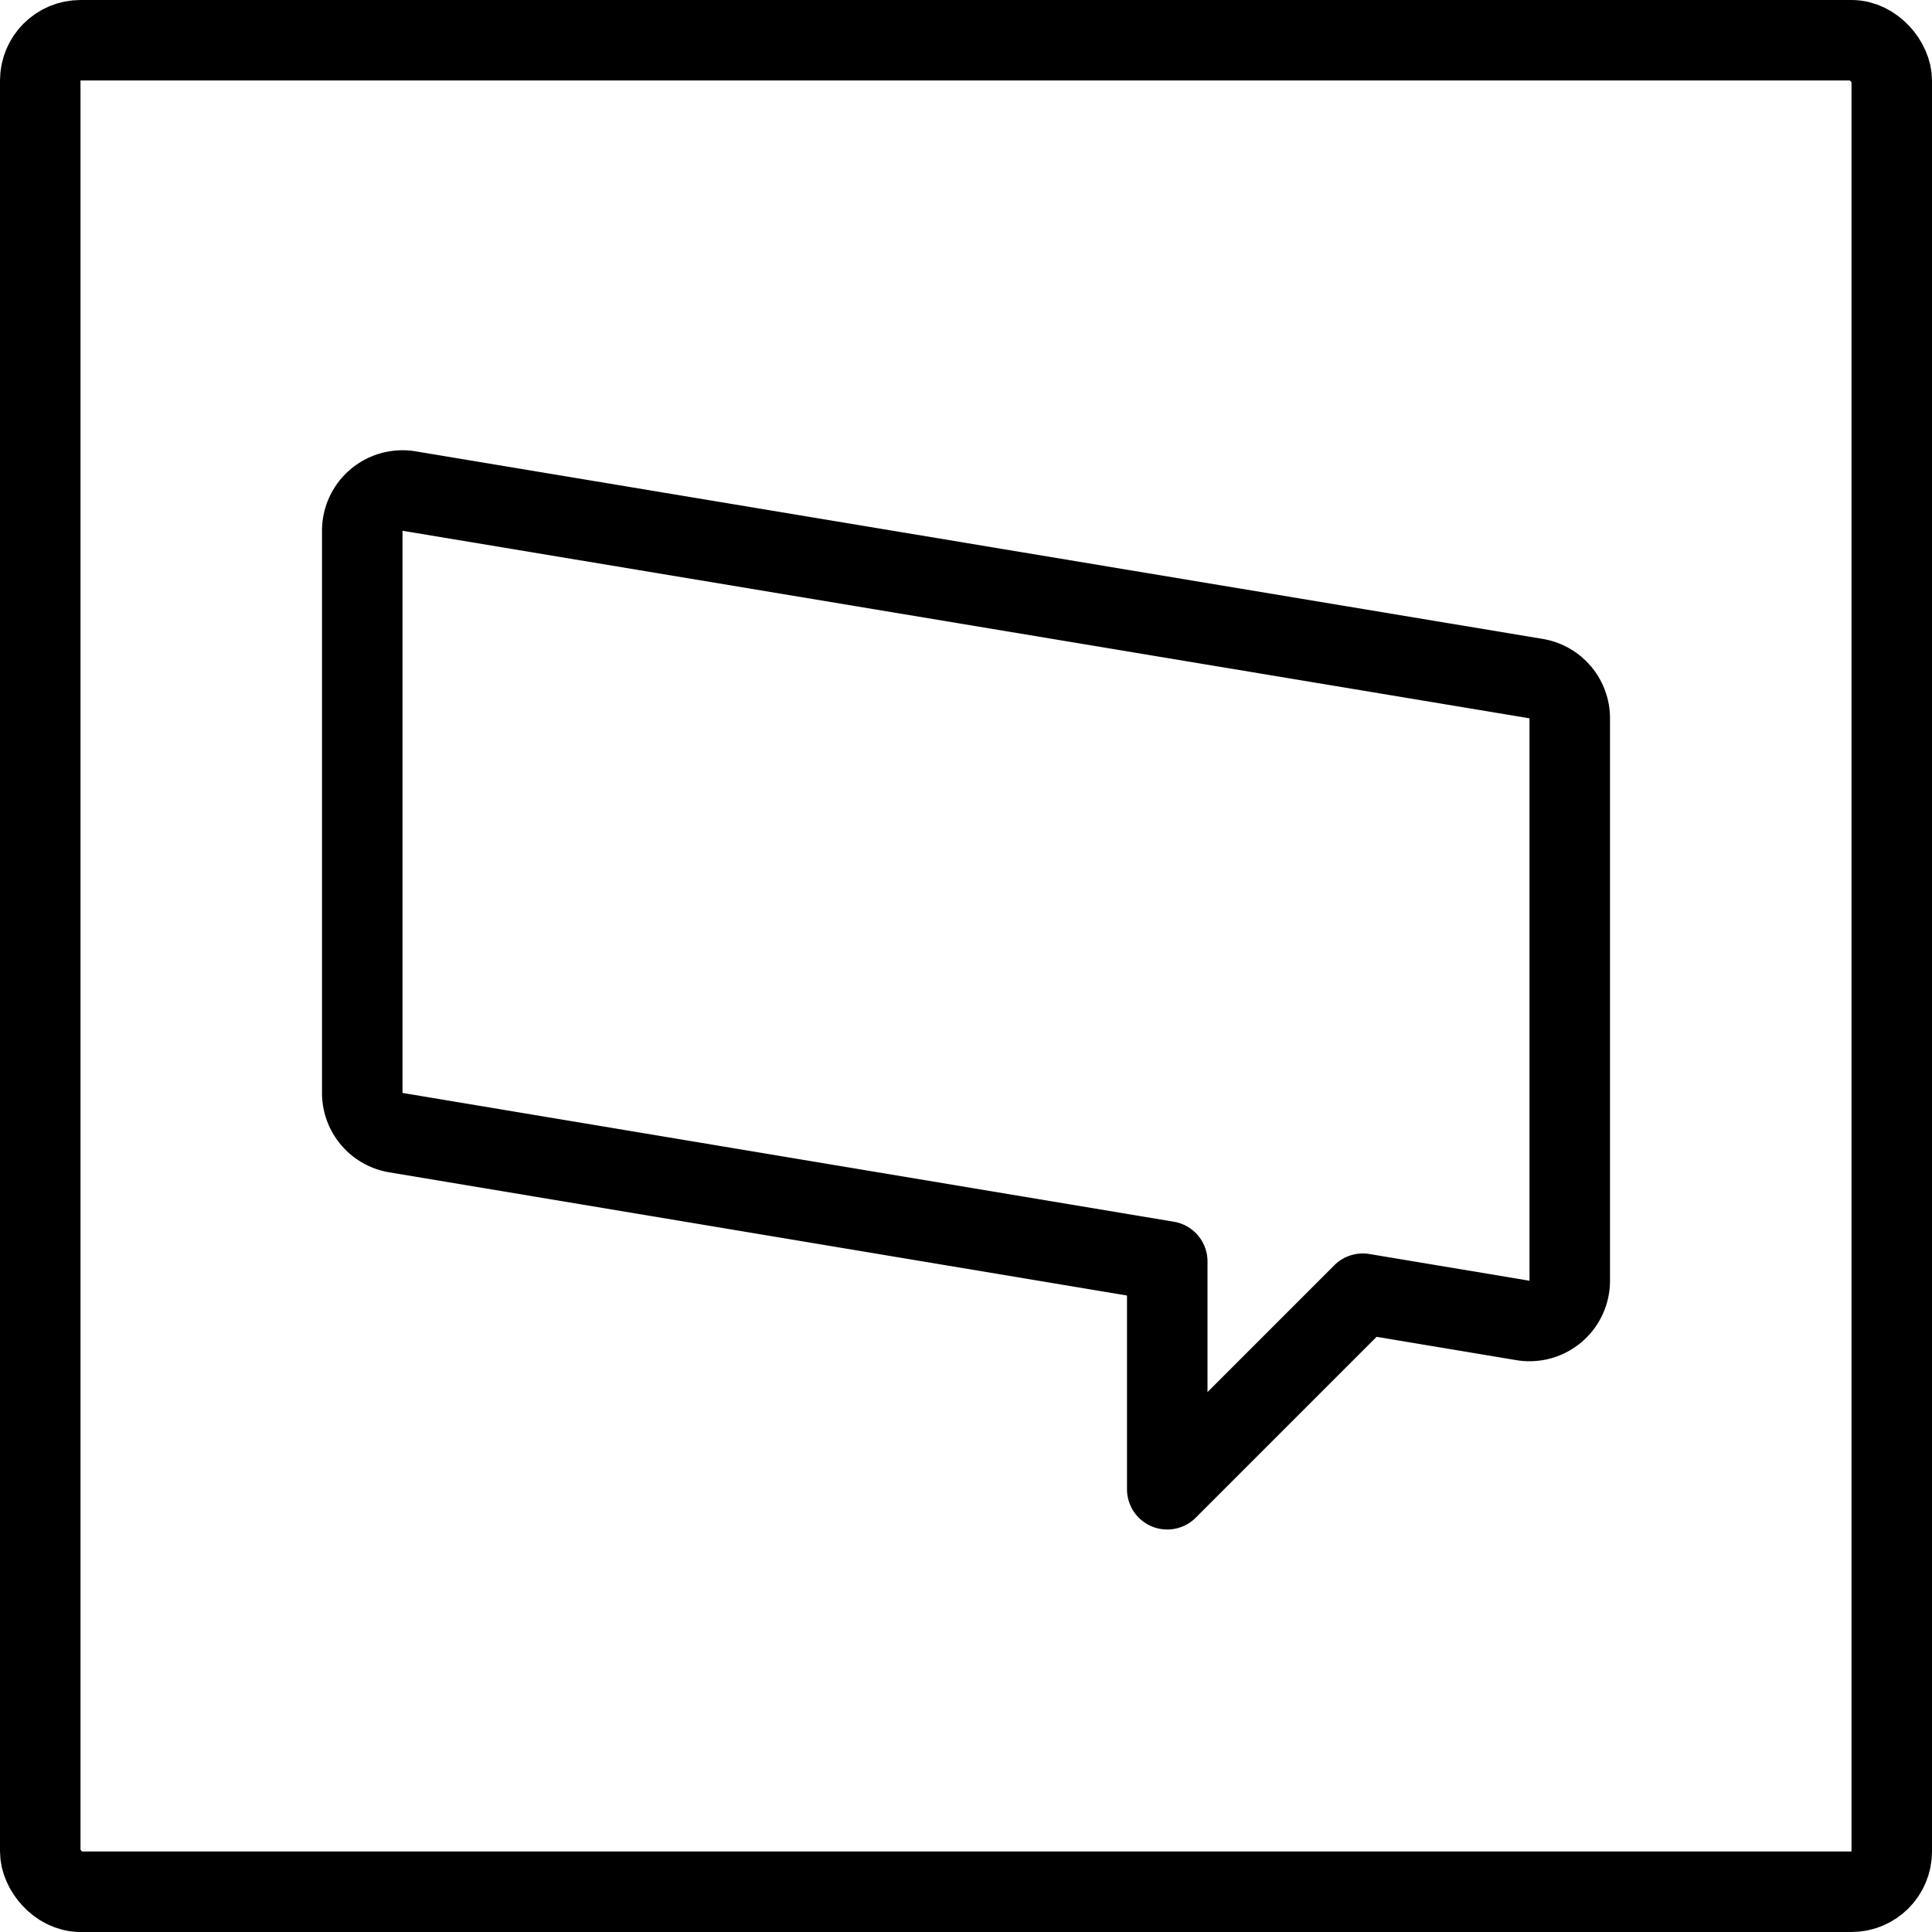
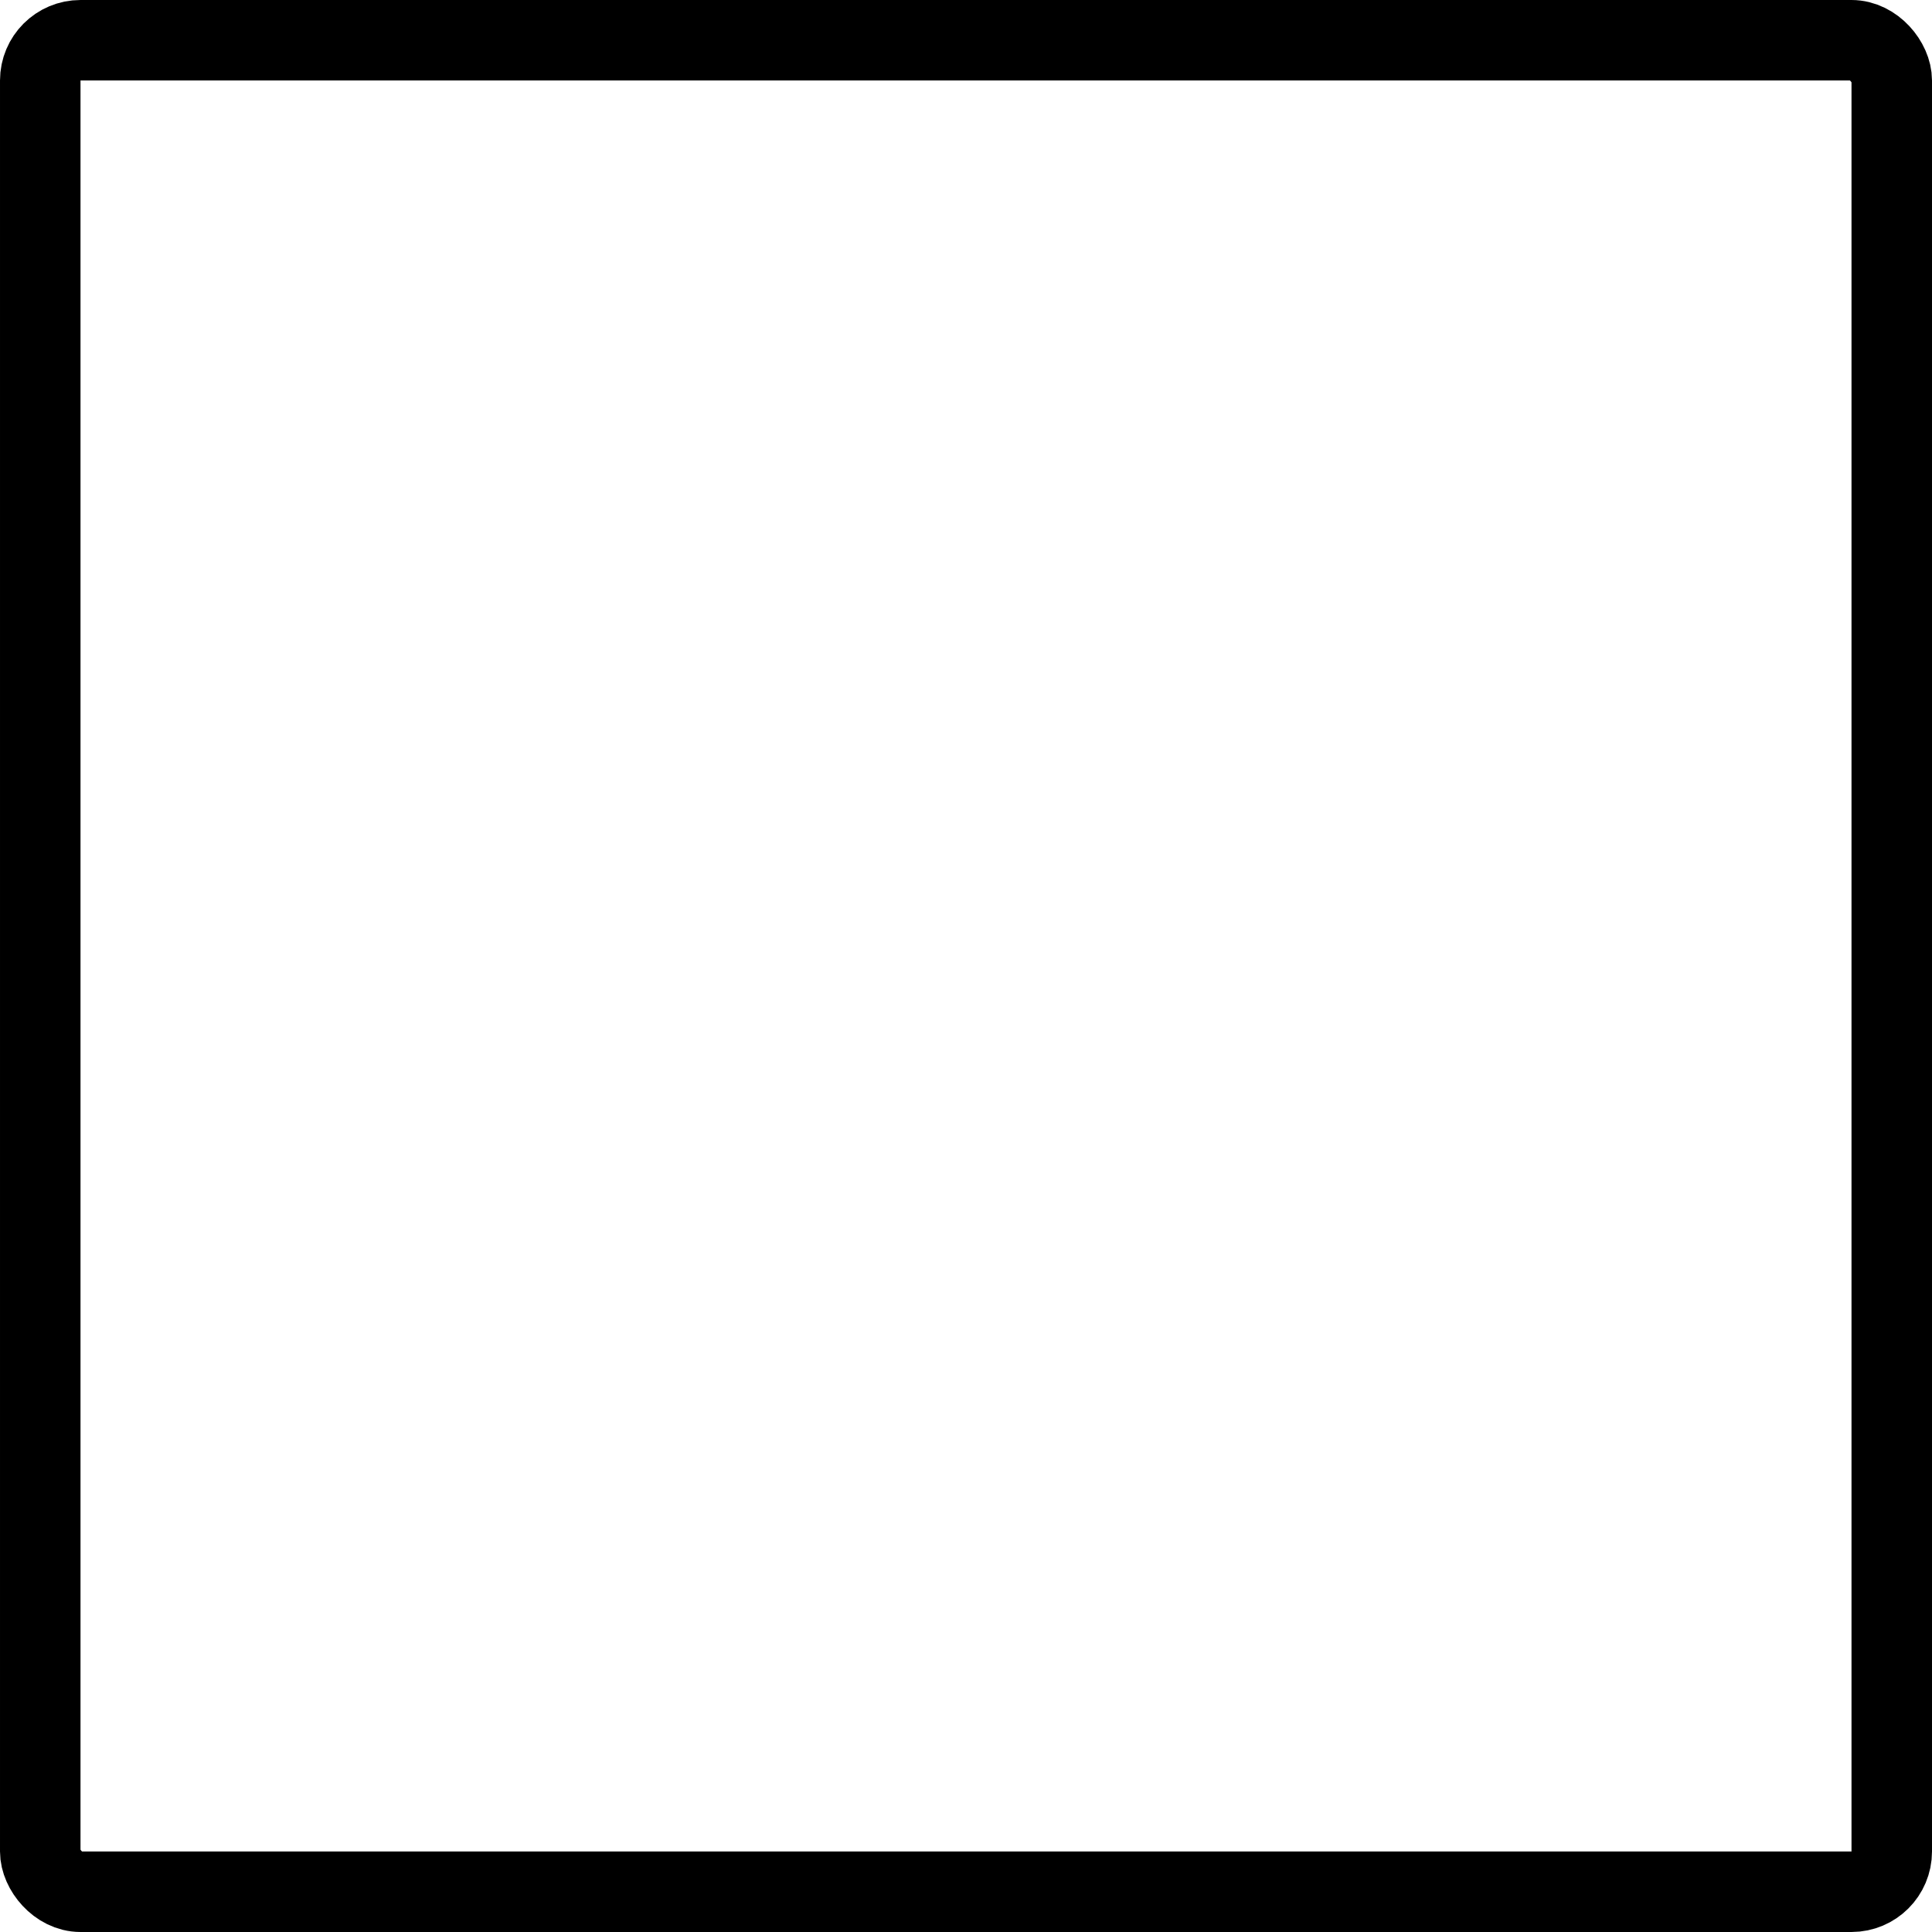
<svg xmlns="http://www.w3.org/2000/svg" viewBox="0 0 24 24">
  <g transform="matrix(1,0,0,1,0,0)">
    <defs>
      <style>.a{fill:none;stroke:#000000;stroke-linecap:round;stroke-linejoin:round;}</style>
    </defs>
    <title>video-game-logo-xsplit</title>
    <rect class="a" x="0.5" y="0.5" width="23" height="23" rx="0.5" ry="0.5" />
-     <path class="a" d="M19.5,8.924a.5.5,0,0,0-.418-.494L5.082,6.1A.5.5,0,0,0,4.5,6.59v6.986a.5.5,0,0,0,.418.494l9.582,1.6V18.5l2.429-2.429,1.989.332a.5.5,0,0,0,.582-.493Z" />
  </g>
</svg>